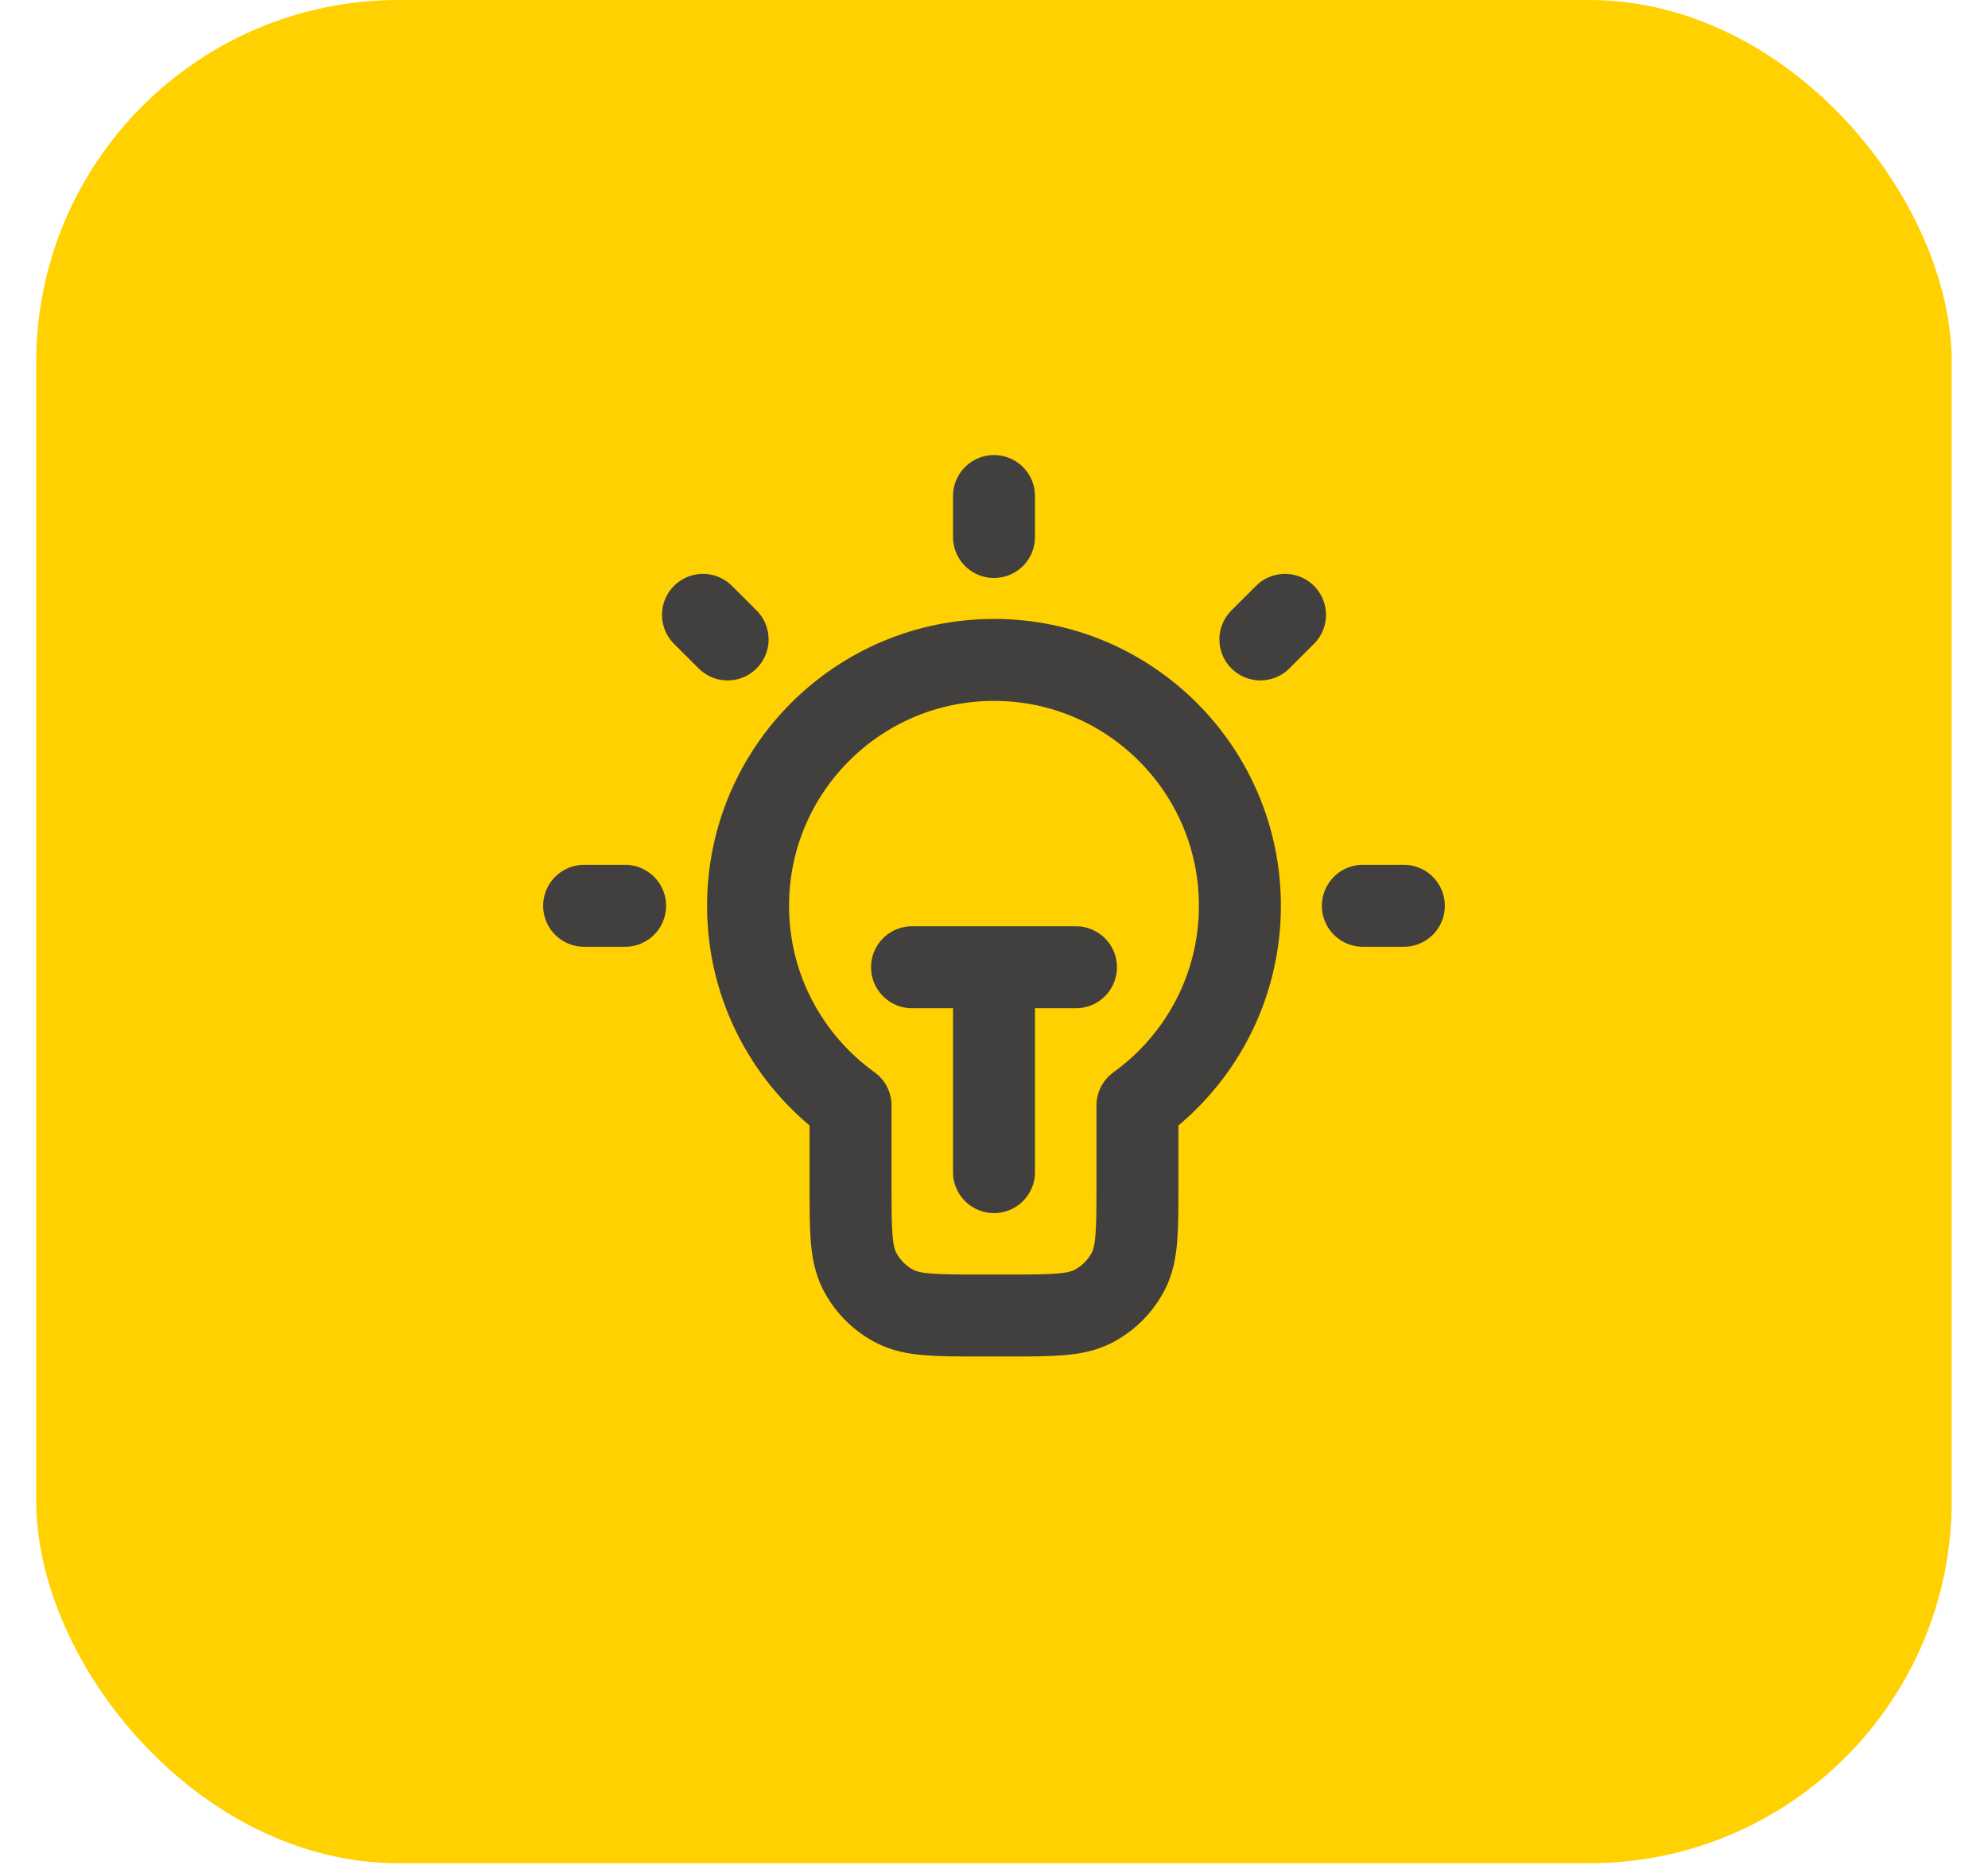
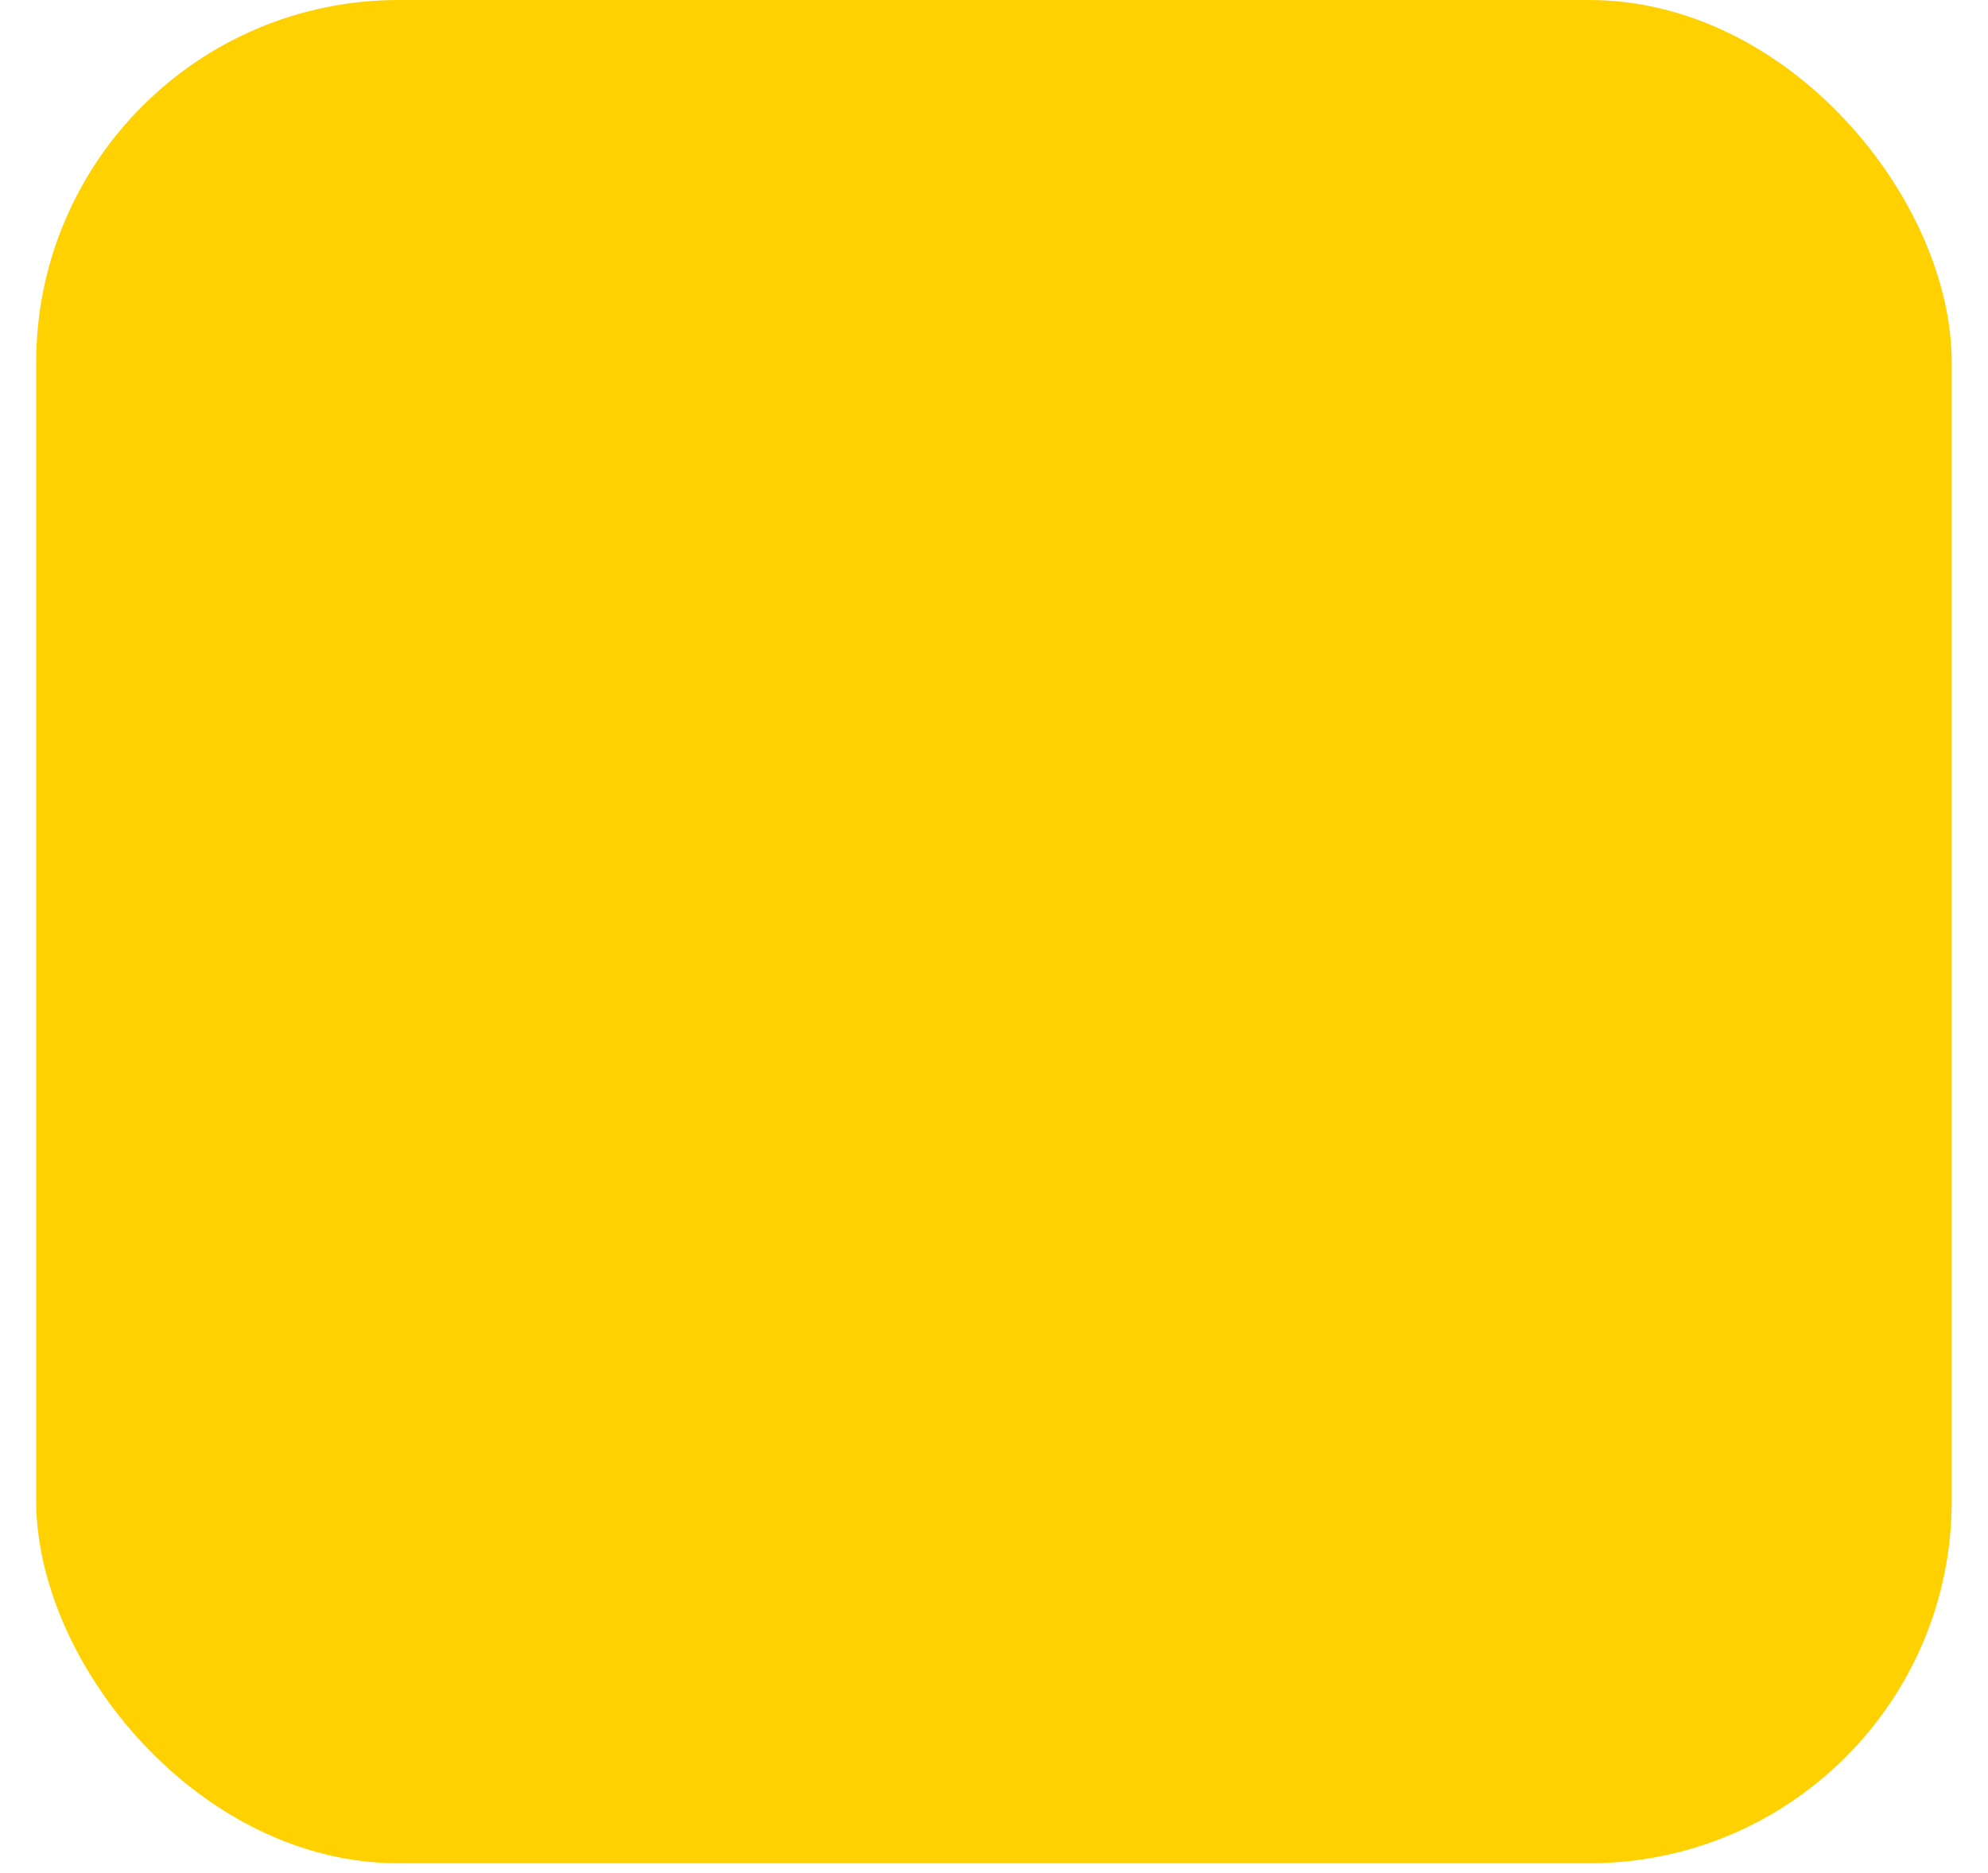
<svg xmlns="http://www.w3.org/2000/svg" width="52" height="49" viewBox="0 0 52 49" fill="none">
  <rect x="0.947" width="50.104" height="48.75" rx="9.479" fill="#FFD100" />
-   <path d="M26 12.978V14.05M16.351 23.699H15.279M19.032 16.73L18.388 16.087M32.968 16.73L33.612 16.087M36.72 23.699H35.648M23.856 25.307H28.144M26 25.307V30.667M29.752 28.924C31.375 27.756 32.432 25.851 32.432 23.699C32.432 20.146 29.552 17.266 26 17.266C22.447 17.266 19.567 20.146 19.567 23.699C19.567 25.851 20.625 27.756 22.248 28.924V30.988C22.248 32.189 22.248 32.79 22.481 33.248C22.687 33.652 23.015 33.98 23.418 34.185C23.877 34.419 24.477 34.419 25.678 34.419H26.321C27.522 34.419 28.123 34.419 28.581 34.185C28.985 33.98 29.313 33.652 29.518 33.248C29.752 32.79 29.752 32.189 29.752 30.988V28.924Z" stroke="#423F3F" stroke-width="2.144" stroke-linecap="round" stroke-linejoin="round" />
</svg>